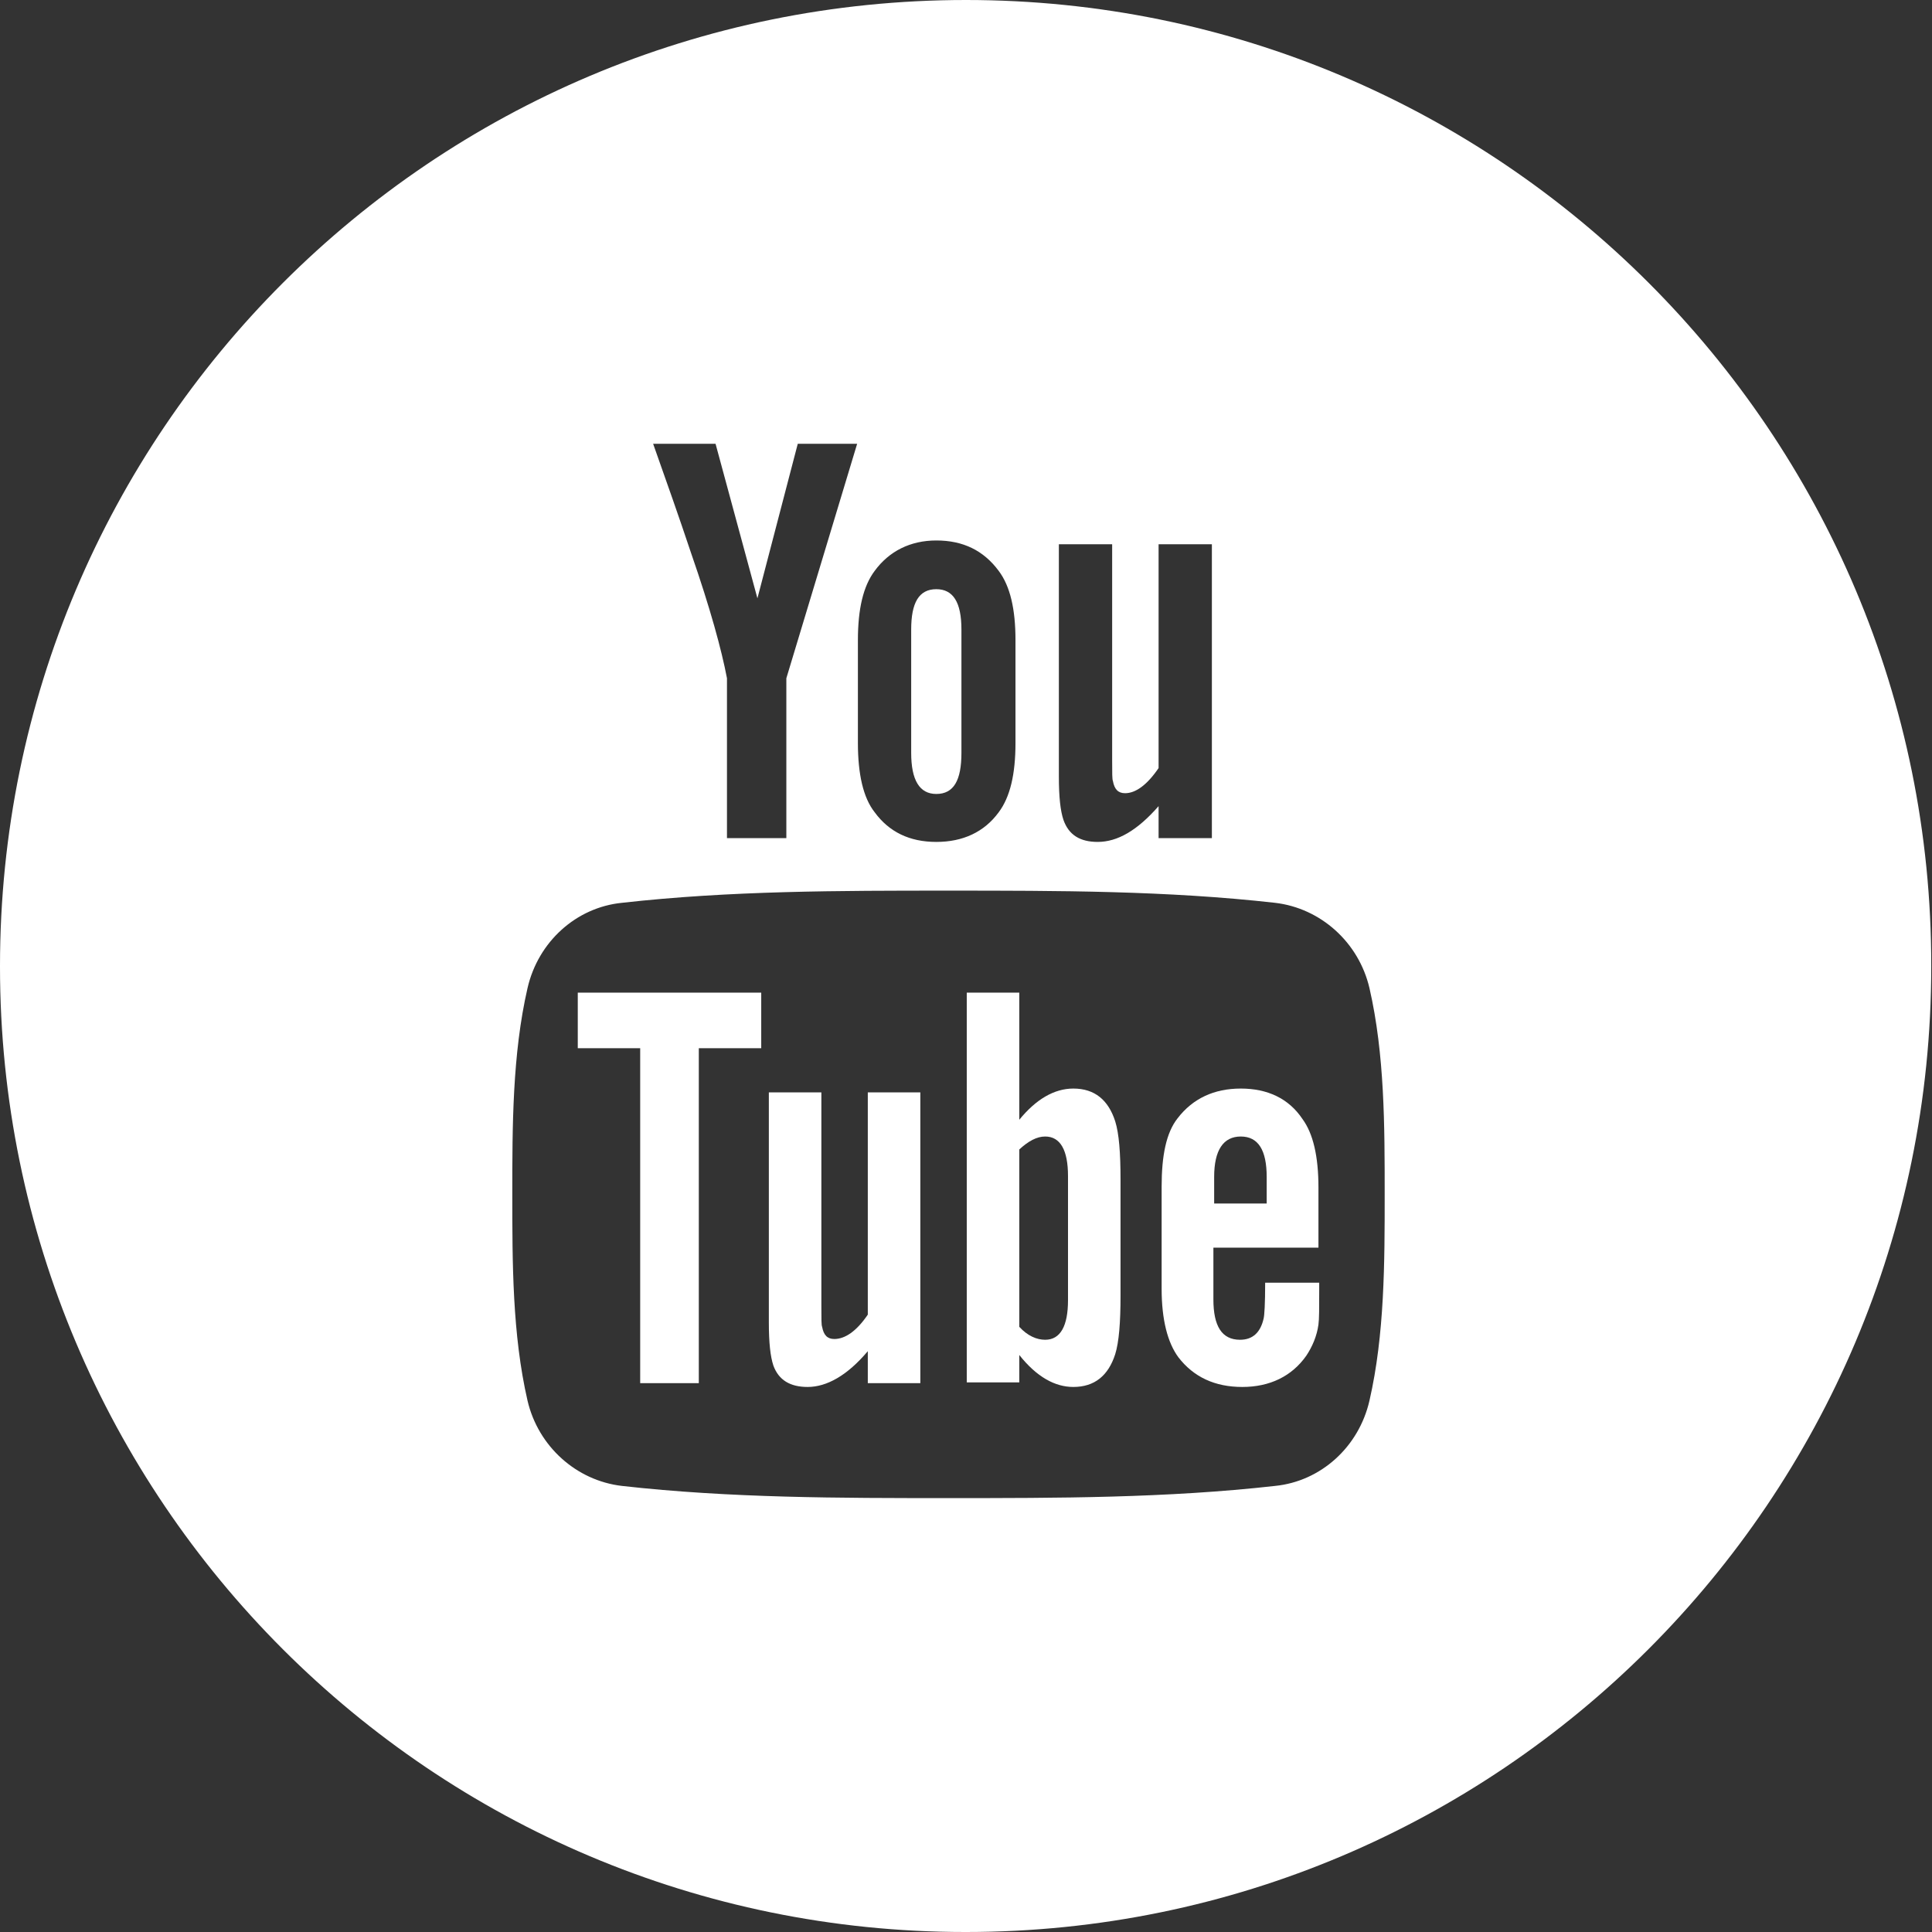
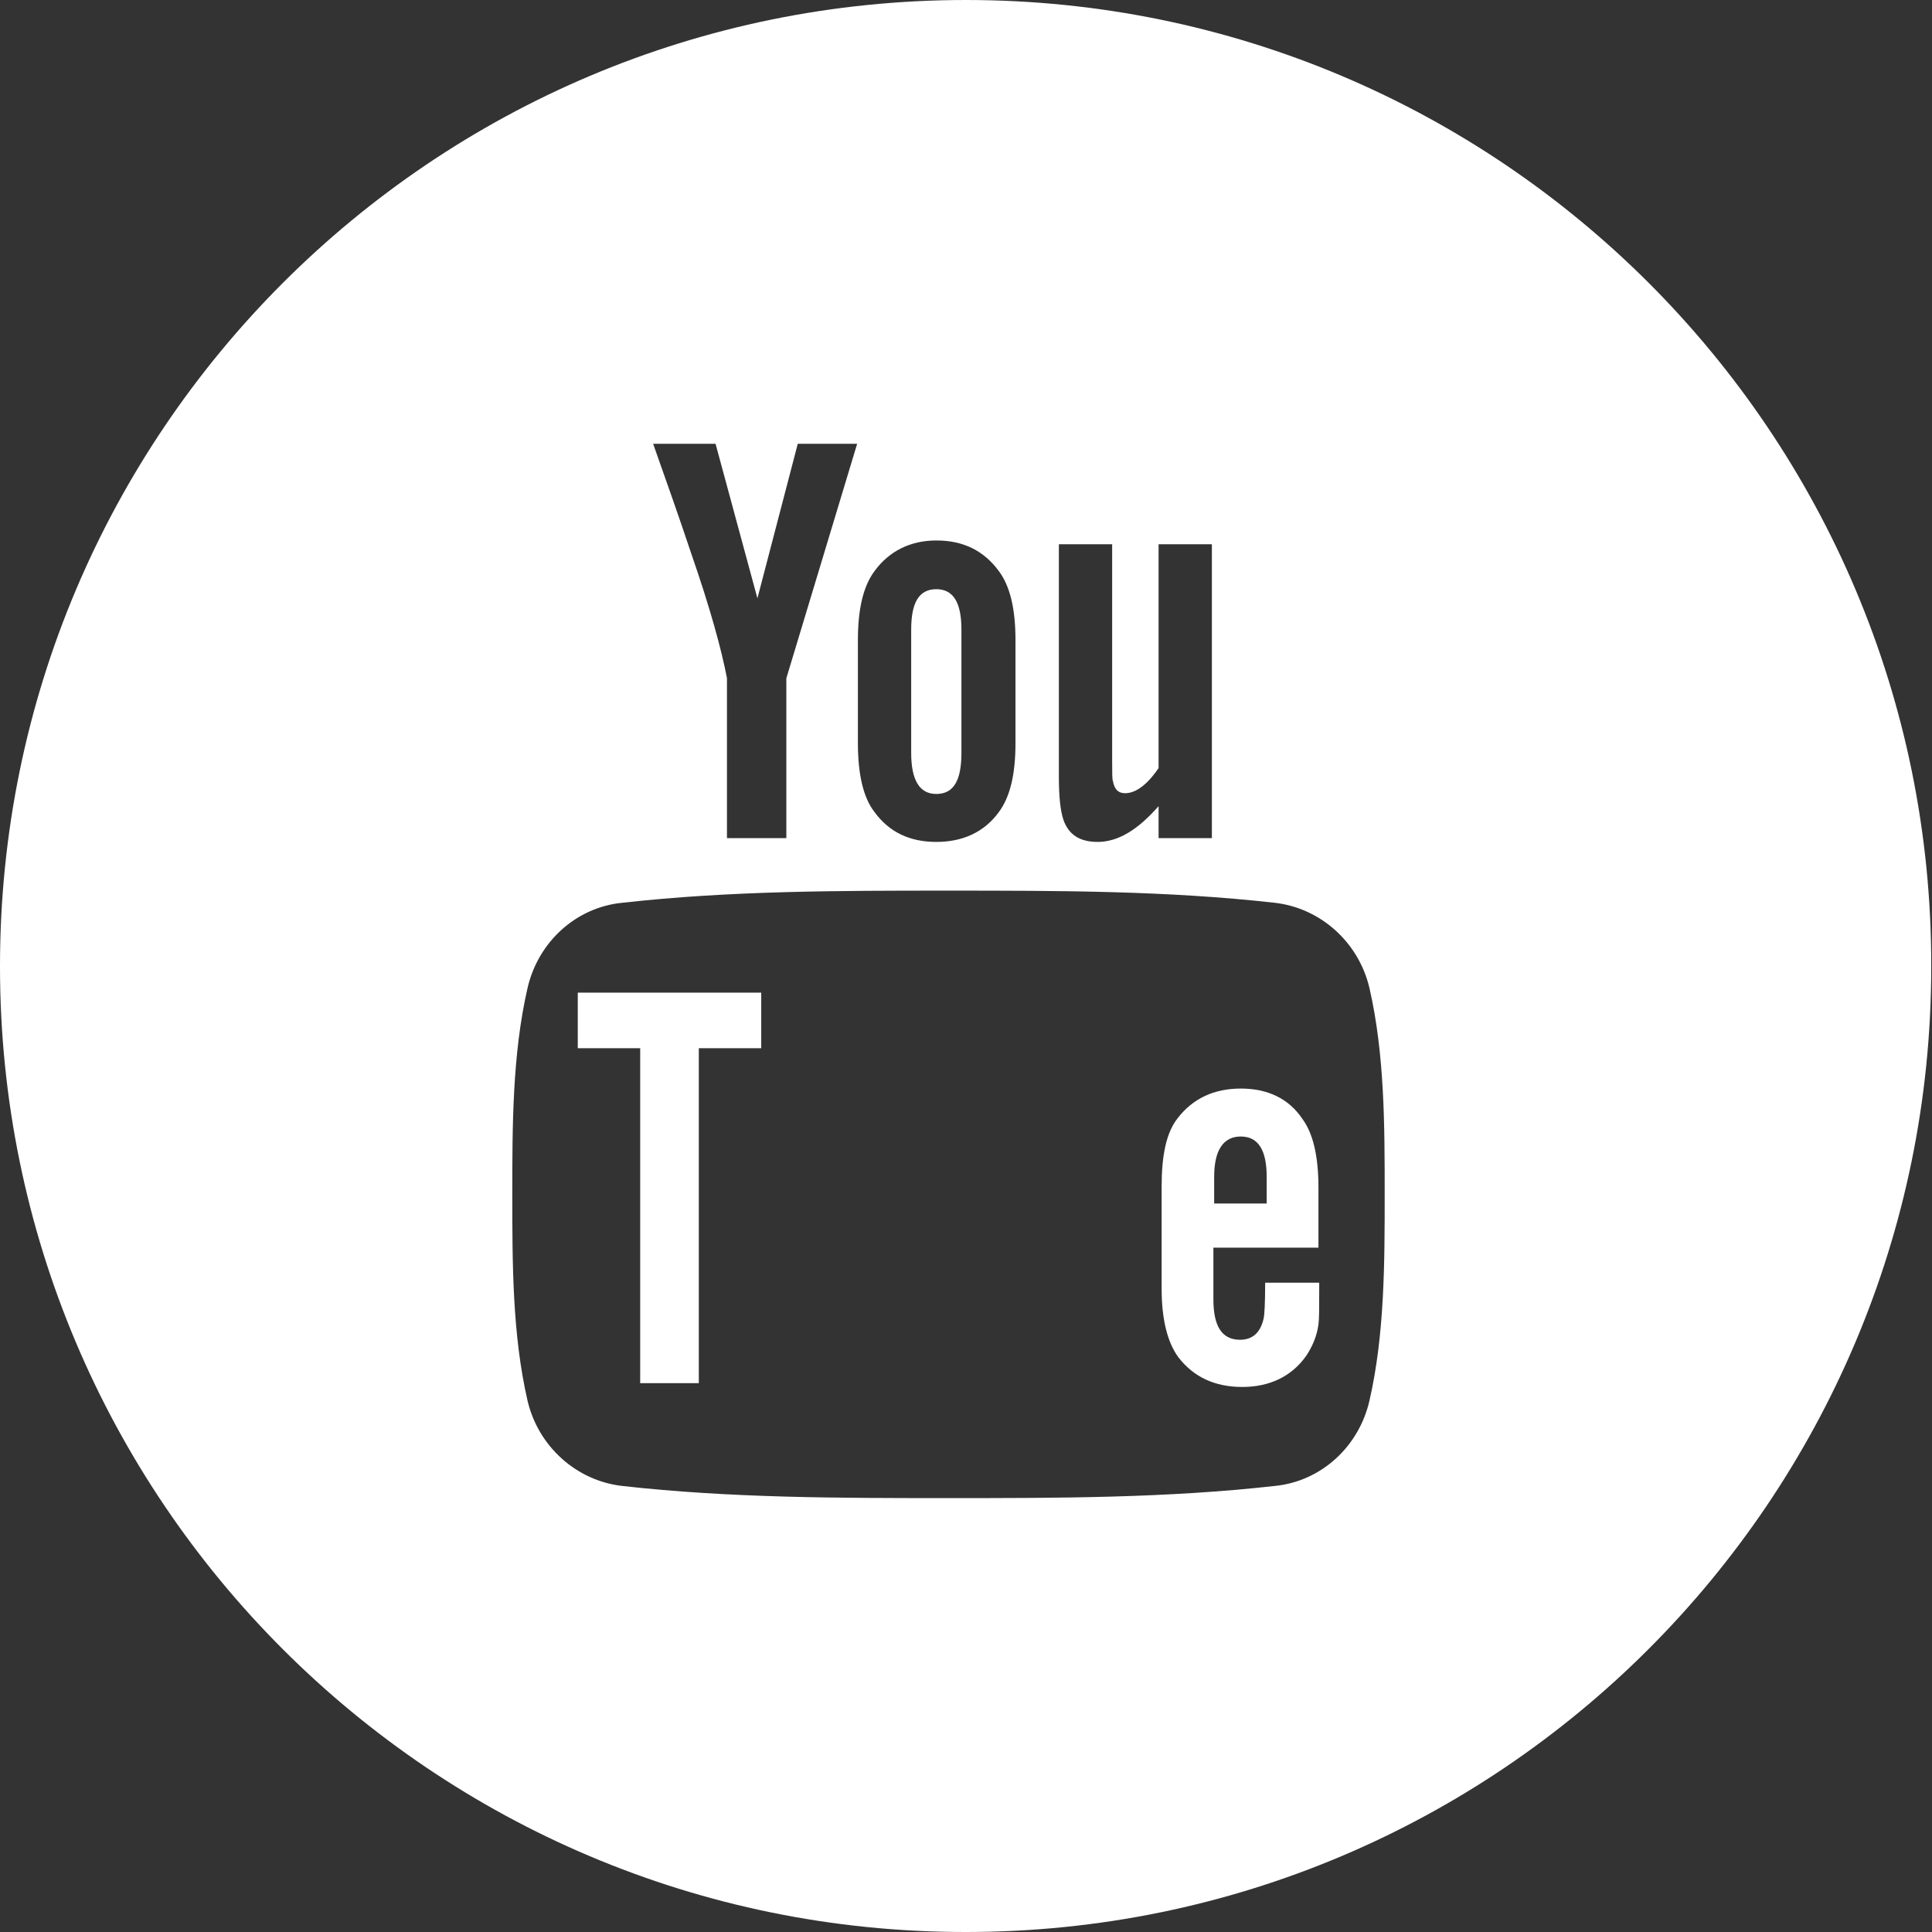
<svg xmlns="http://www.w3.org/2000/svg" x="0px" y="0px" viewBox="0 0 253.8 253.8" style="enable-background:new 0 0 253.8 253.8;" xml:space="preserve">
  <rect x="0" y="0" width="253.8" height="253.8" fill="#333333" stroke="none" />
  <style type="text/css"> .st0{display:none;} .st1{display:inline;fill:#2C3E50;} .st2{fill:#E53934;} .st3{display:inline;} .st4{fill:#576C9A;} .st5{fill:#465B80;} .st6{fill:#414F90;} .st7{fill:#4AA2D7;} .st8{fill:#BD350D;} .st9{fill:#1D181B;} .st10{fill:#2F78BD;} .st11{fill:#C70F15;} .st12{fill:#CA2619;} .st13{fill:#DE3122;} .st14{fill:#41B3DD;} .st15{fill:#3C6298;} .st16{fill:#DF0A1E;} .st17{fill:#F0941A;} .st18{fill:#2F5BA4;} .st19{fill:#282326;} .st20{fill:#CF0519;} .st21{fill:#7D519E;} .st22{fill:#3EAA45;} .st23{fill:#2BAED6;} .st24{fill:#449BD0;} .st25{fill:#3DA4C4;} .st26{fill:#19AD87;} .st27{fill:#E84C89;} .st28{fill:#3867B0;} .st29{fill:#81B92C;} .st30{fill:#EC651C;} .st31{fill:#E62280;} .st32{fill:#2D4556;} .st33{fill:#FFFFFF;} .st34{fill-rule:evenodd;clip-rule:evenodd;fill:#FFFFFF;} .st35{fill:#2565AF;} </style>
  <g id="Var1">
    <g id="Фон_1_" class="st0"> </g>
    <g id="Квадраты"> </g>
    <g id="Квадраты_цвета" class="st0"> </g>
    <g id="Иконки"> </g>
  </g>
  <g id="Var2">
    <g id="Круги"> </g>
    <g id="Круги_цвета" class="st0"> </g>
    <g id="Иконки_1_">
      <g>
        <polygon class="st33" points="75.9,137.7 84.1,137.7 84.1,181.7 91.8,181.7 91.8,137.7 100,137.7 100,130.4 75.9,130.4 " />
        <path class="st33" d="M123,104.3c2.3,0,3.3-1.8,3.3-5.4V82.7c0-3.6-1.1-5.3-3.3-5.3c-2.3,0-3.3,1.8-3.3,5.3v16.2 C119.7,102.5,120.8,104.3,123,104.3z" />
-         <path class="st33" d="M141,143c-2.5,0-4.9,1.4-7.1,4.1v-16.7h-6.9v51.2h6.9V178c2.3,2.9,4.7,4.2,7.1,4.2c2.8,0,4.6-1.5,5.5-4.3 c0.5-1.6,0.7-4.2,0.7-7.7V155c0-3.6-0.2-6.1-0.7-7.7C145.6,144.5,143.8,143,141,143z M140.3,170.8c0,3.4-1,5.2-3,5.2 c-1.1,0-2.3-0.5-3.4-1.7v-23.3c1.2-1.1,2.3-1.7,3.4-1.7c2,0,3,1.8,3,5.2V170.8z" />
-         <path class="st33" d="M114,172.7c-1.5,2.2-3,3.2-4.4,3.2c-0.9,0-1.4-0.5-1.6-1.6c-0.1-0.2-0.1-1.1-0.1-2.7v-28.1H101v30.2 c0,2.7,0.2,4.5,0.6,5.7c0.7,1.9,2.2,2.8,4.5,2.8c2.5,0,5.2-1.5,7.9-4.7v4.2h6.9v-38.2H114V172.7z" />
        <path class="st33" d="M163,143c-3.5,0-6.3,1.3-8.3,3.9c-1.5,1.9-2.1,4.9-2.1,9v13.4c0,4.1,0.8,7.1,2.2,9c2,2.6,4.8,3.9,8.4,3.9 c3.6,0,6.5-1.4,8.4-4.1c0.8-1.2,1.4-2.6,1.6-4.1c0.1-0.7,0.1-2.2,0.1-4.5v-1h-7.1c0,2.8-0.1,4.3-0.2,4.7 c-0.4,1.8-1.4,2.8-3.1,2.8c-2.4,0-3.5-1.8-3.5-5.3v-6.8h13.8v-7.9c0-4.1-0.7-7.1-2.1-9C169.3,144.3,166.5,143,163,143z M166.4,158.1h-6.9v-3.5c0-3.5,1.2-5.3,3.5-5.3c2.3,0,3.4,1.8,3.4,5.3V158.1z" />
        <path class="st33" d="M126.9,0L126.9,0C56.8,0,0,56.8,0,126.9v0.1c0,70,56.8,126.8,126.8,126.8h0.1c70,0,126.8-56.8,126.8-126.8 v-0.1C253.8,56.8,196.9,0,126.9,0z M139.1,71.5h7v28.4c0,1.6,0,2.5,0.1,2.7c0.2,1.1,0.7,1.6,1.6,1.6c1.4,0,2.9-1.1,4.4-3.3V71.5 h7v38.6h-7v-4.2c-2.8,3.2-5.4,4.7-8,4.7c-2.3,0-3.8-0.9-4.5-2.9c-0.4-1.2-0.6-3-0.6-5.7V71.5z M112.7,84.1c0-4.1,0.7-7.1,2.2-9.1 c1.9-2.6,4.7-4,8.1-4c3.5,0,6.2,1.3,8.2,4c1.5,2,2.2,5,2.2,9.1v13.5c0,4.1-0.7,7.1-2.2,9.1c-1.9,2.6-4.7,3.9-8.2,3.9 c-3.5,0-6.2-1.3-8.1-3.9c-1.5-1.9-2.2-5-2.2-9.1V84.1z M94,58.3l5.5,20.3l5.3-20.3h7.8l-9.3,30.8v21h-7.8v-21 c-0.7-3.7-2.2-9.2-4.7-16.4c-1.6-4.8-3.3-9.6-5-14.4H94z M179.9,184c-1.4,6.1-6.4,10.6-12.4,11.2c-14.2,1.6-28.6,1.6-42.9,1.6 c-14.3,0-28.7,0-42.9-1.6c-6-0.7-11-5.2-12.4-11.2c-2-8.7-2-18.1-2-27.1c0-8.9,0-18.4,2-27.1c1.4-6.1,6.4-10.6,12.4-11.2 c14.2-1.6,28.6-1.6,42.9-1.6c14.3,0,28.7,0,42.9,1.6c6,0.7,11,5.2,12.4,11.2c2,8.7,2,18.1,2,27.1 C181.9,165.8,181.9,175.3,179.9,184z" />
      </g>
    </g>
  </g>
</svg>